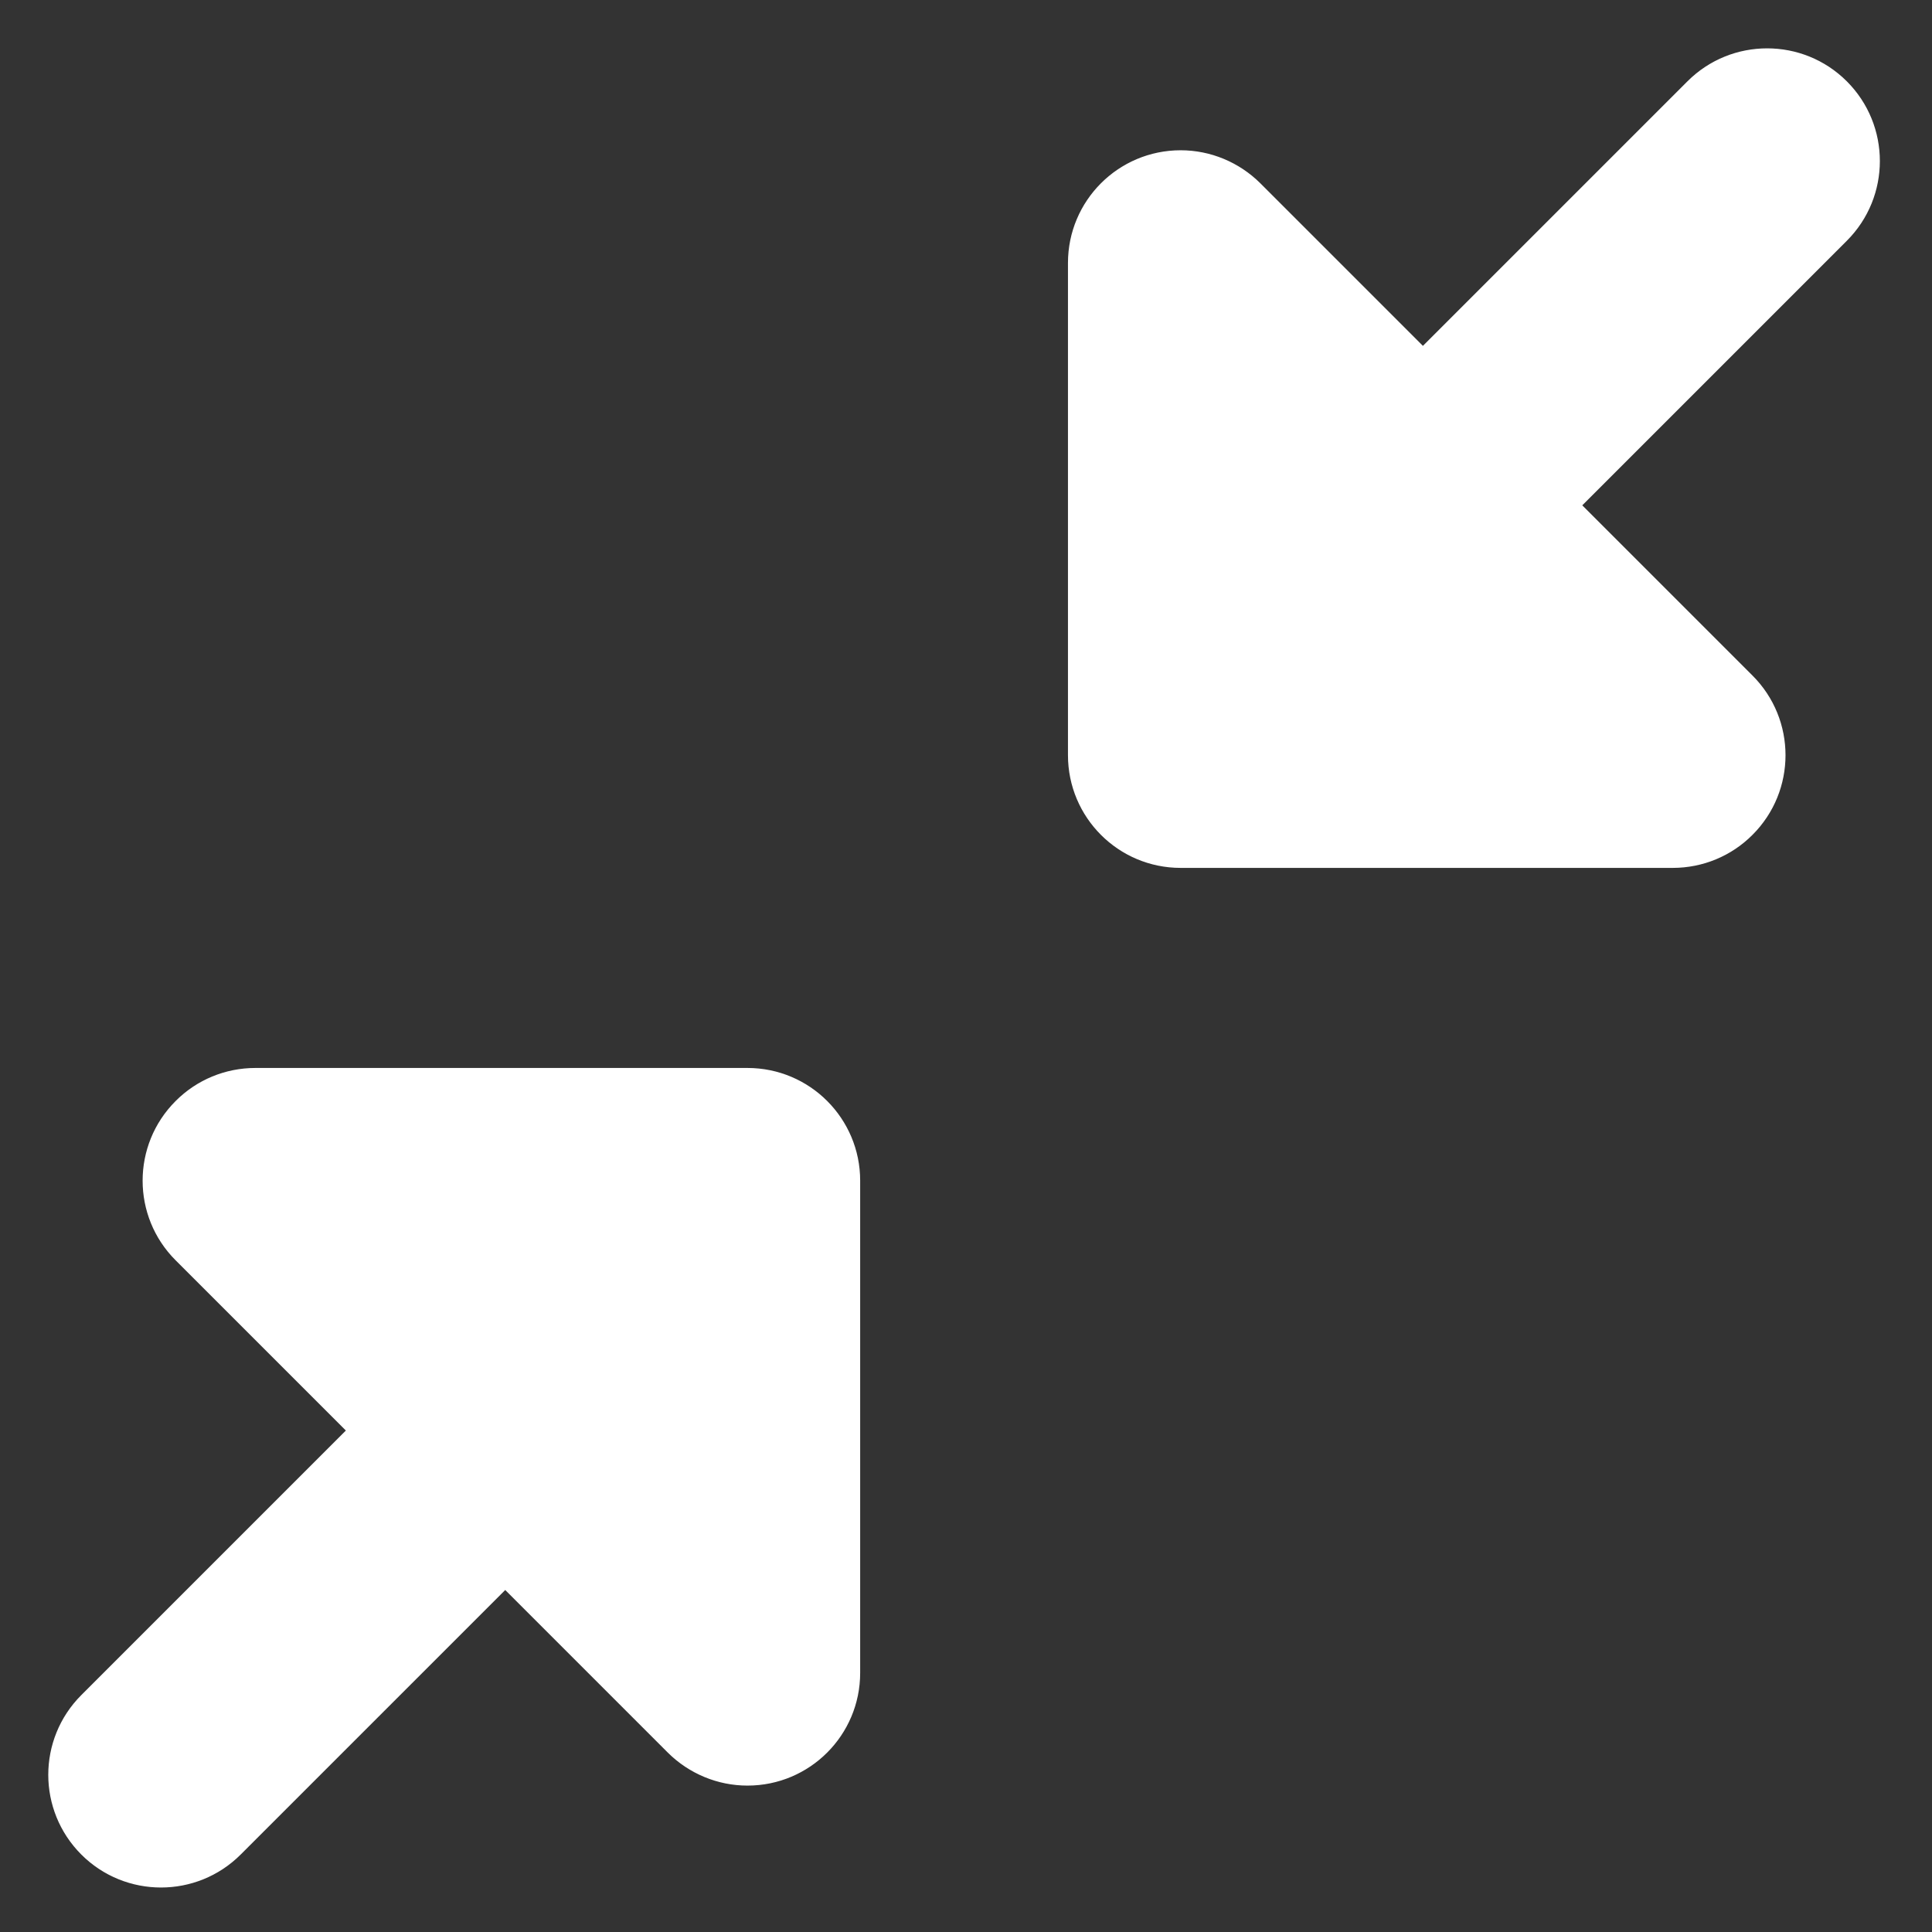
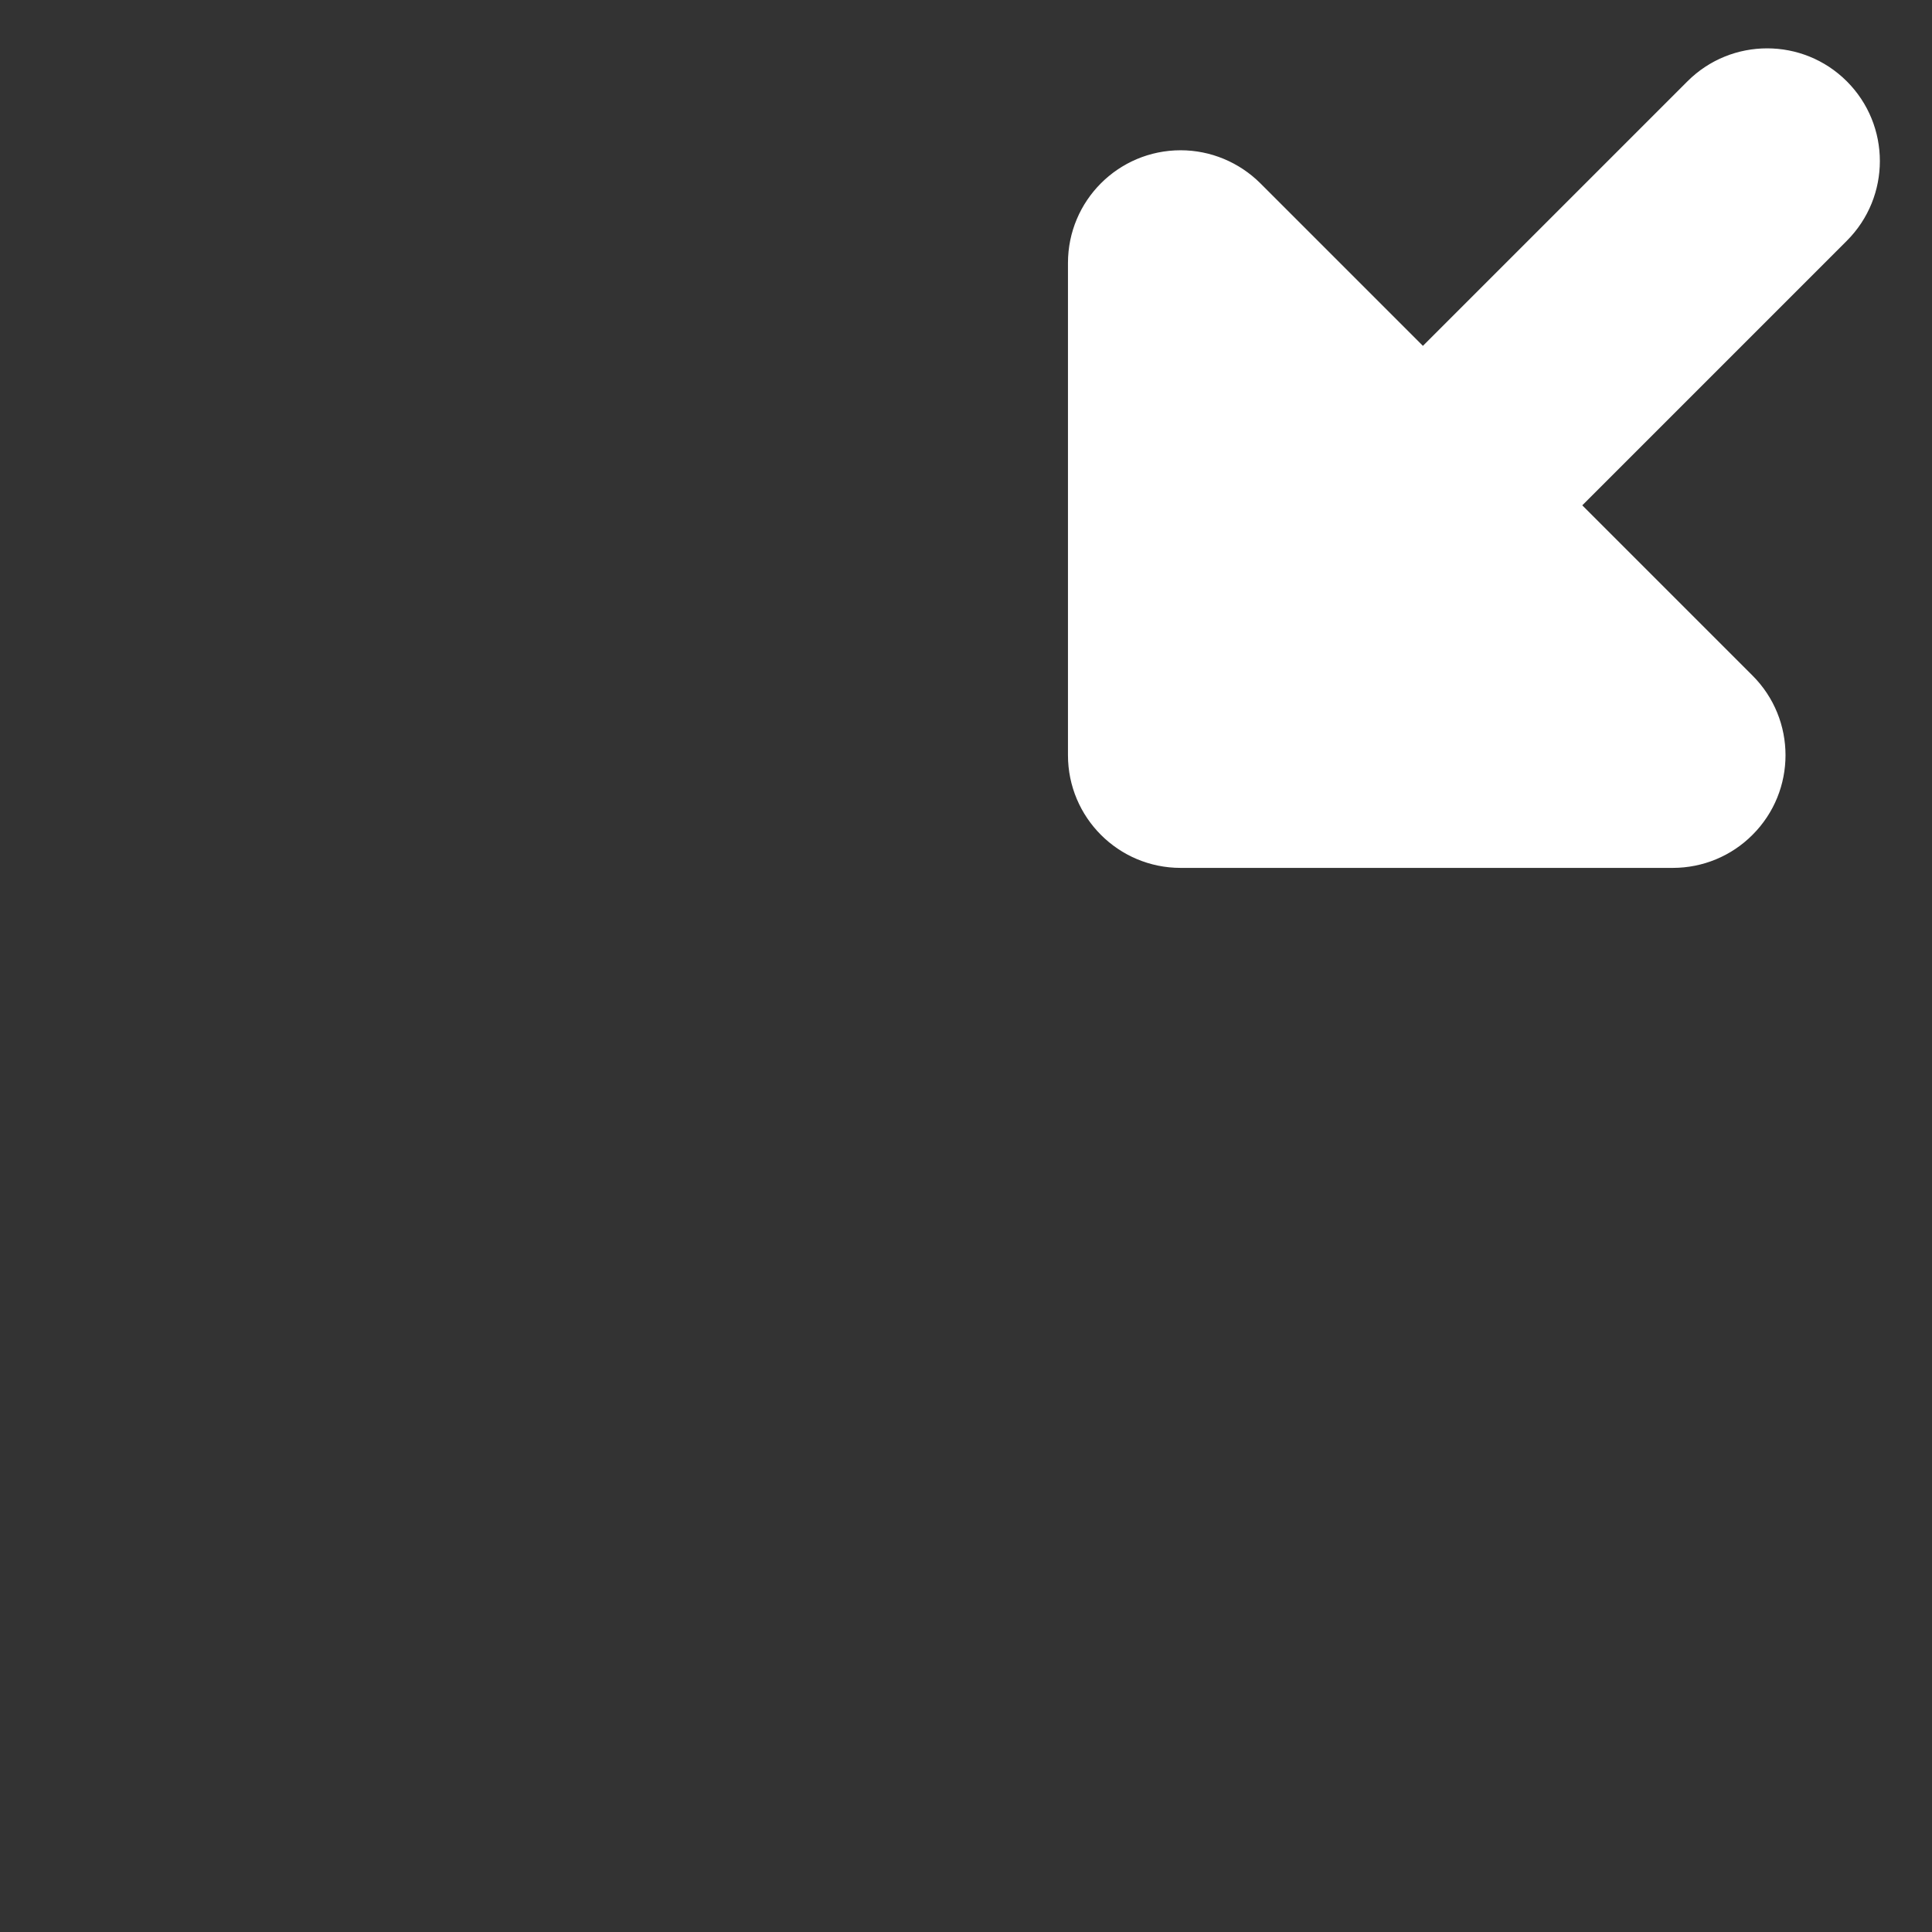
<svg xmlns="http://www.w3.org/2000/svg" class="fullscreen-on" width="18px" height="18px" viewBox="0 0 18 18" version="1.1" style="fill: rgb(255, 255, 255);">
  <rect x="0" y="0" width="18" height="18" fill="#333333" stroke="none" />
  <g id="Page-1" stroke="none" stroke-width="0.1" fill="none" fill-rule="evenodd">
    <g id="full-screen" transform="translate(-11, -11)" fill="#F4F4F4" fill-rule="nonzero" style="fill: rgb(255, 255, 255);">
      <g id="Arrows" transform="translate(11, 11)">
        <path d="M14.207,5.243 L11.707,7.743 C11.317,8.133 10.683,8.133 10.293,7.743 C9.902,7.352 9.902,6.719 10.293,6.328 L12.793,3.828 L11.172,2.207 C10.781,1.817 10.781,1.183 11.172,0.793 C11.359,0.605 11.613,0.5 11.879,0.5 L16.464,0.5 C17.017,0.5 17.464,0.948 17.464,1.5 L17.464,6.086 C17.464,6.638 17.017,7.086 16.464,7.086 C16.199,7.086 15.945,6.98 15.757,6.793 L14.207,5.243 Z" id="Combined-Shape" transform="translate(13.732, 4.268) rotate(180) translate(-13.732, -4.268) " style="stroke: rgb(255, 255, 255);" />
-         <path d="M4.707,14.743 L2.207,17.243 C1.817,17.633 1.183,17.633 0.793,17.243 C0.402,16.852 0.402,16.219 0.793,15.828 L3.293,13.328 L1.672,11.707 C1.281,11.317 1.281,10.683 1.672,10.293 C1.859,10.105 2.113,10 2.379,10 L6.964,10 C7.517,10 7.964,10.448 7.964,11 L7.964,15.586 C7.964,16.138 7.517,16.586 6.964,16.586 C6.699,16.586 6.445,16.48 6.257,16.293 L4.707,14.743 Z" id="Combined-Shape" style="stroke: rgb(255, 255, 255);" />
      </g>
    </g>
  </g>
</svg>